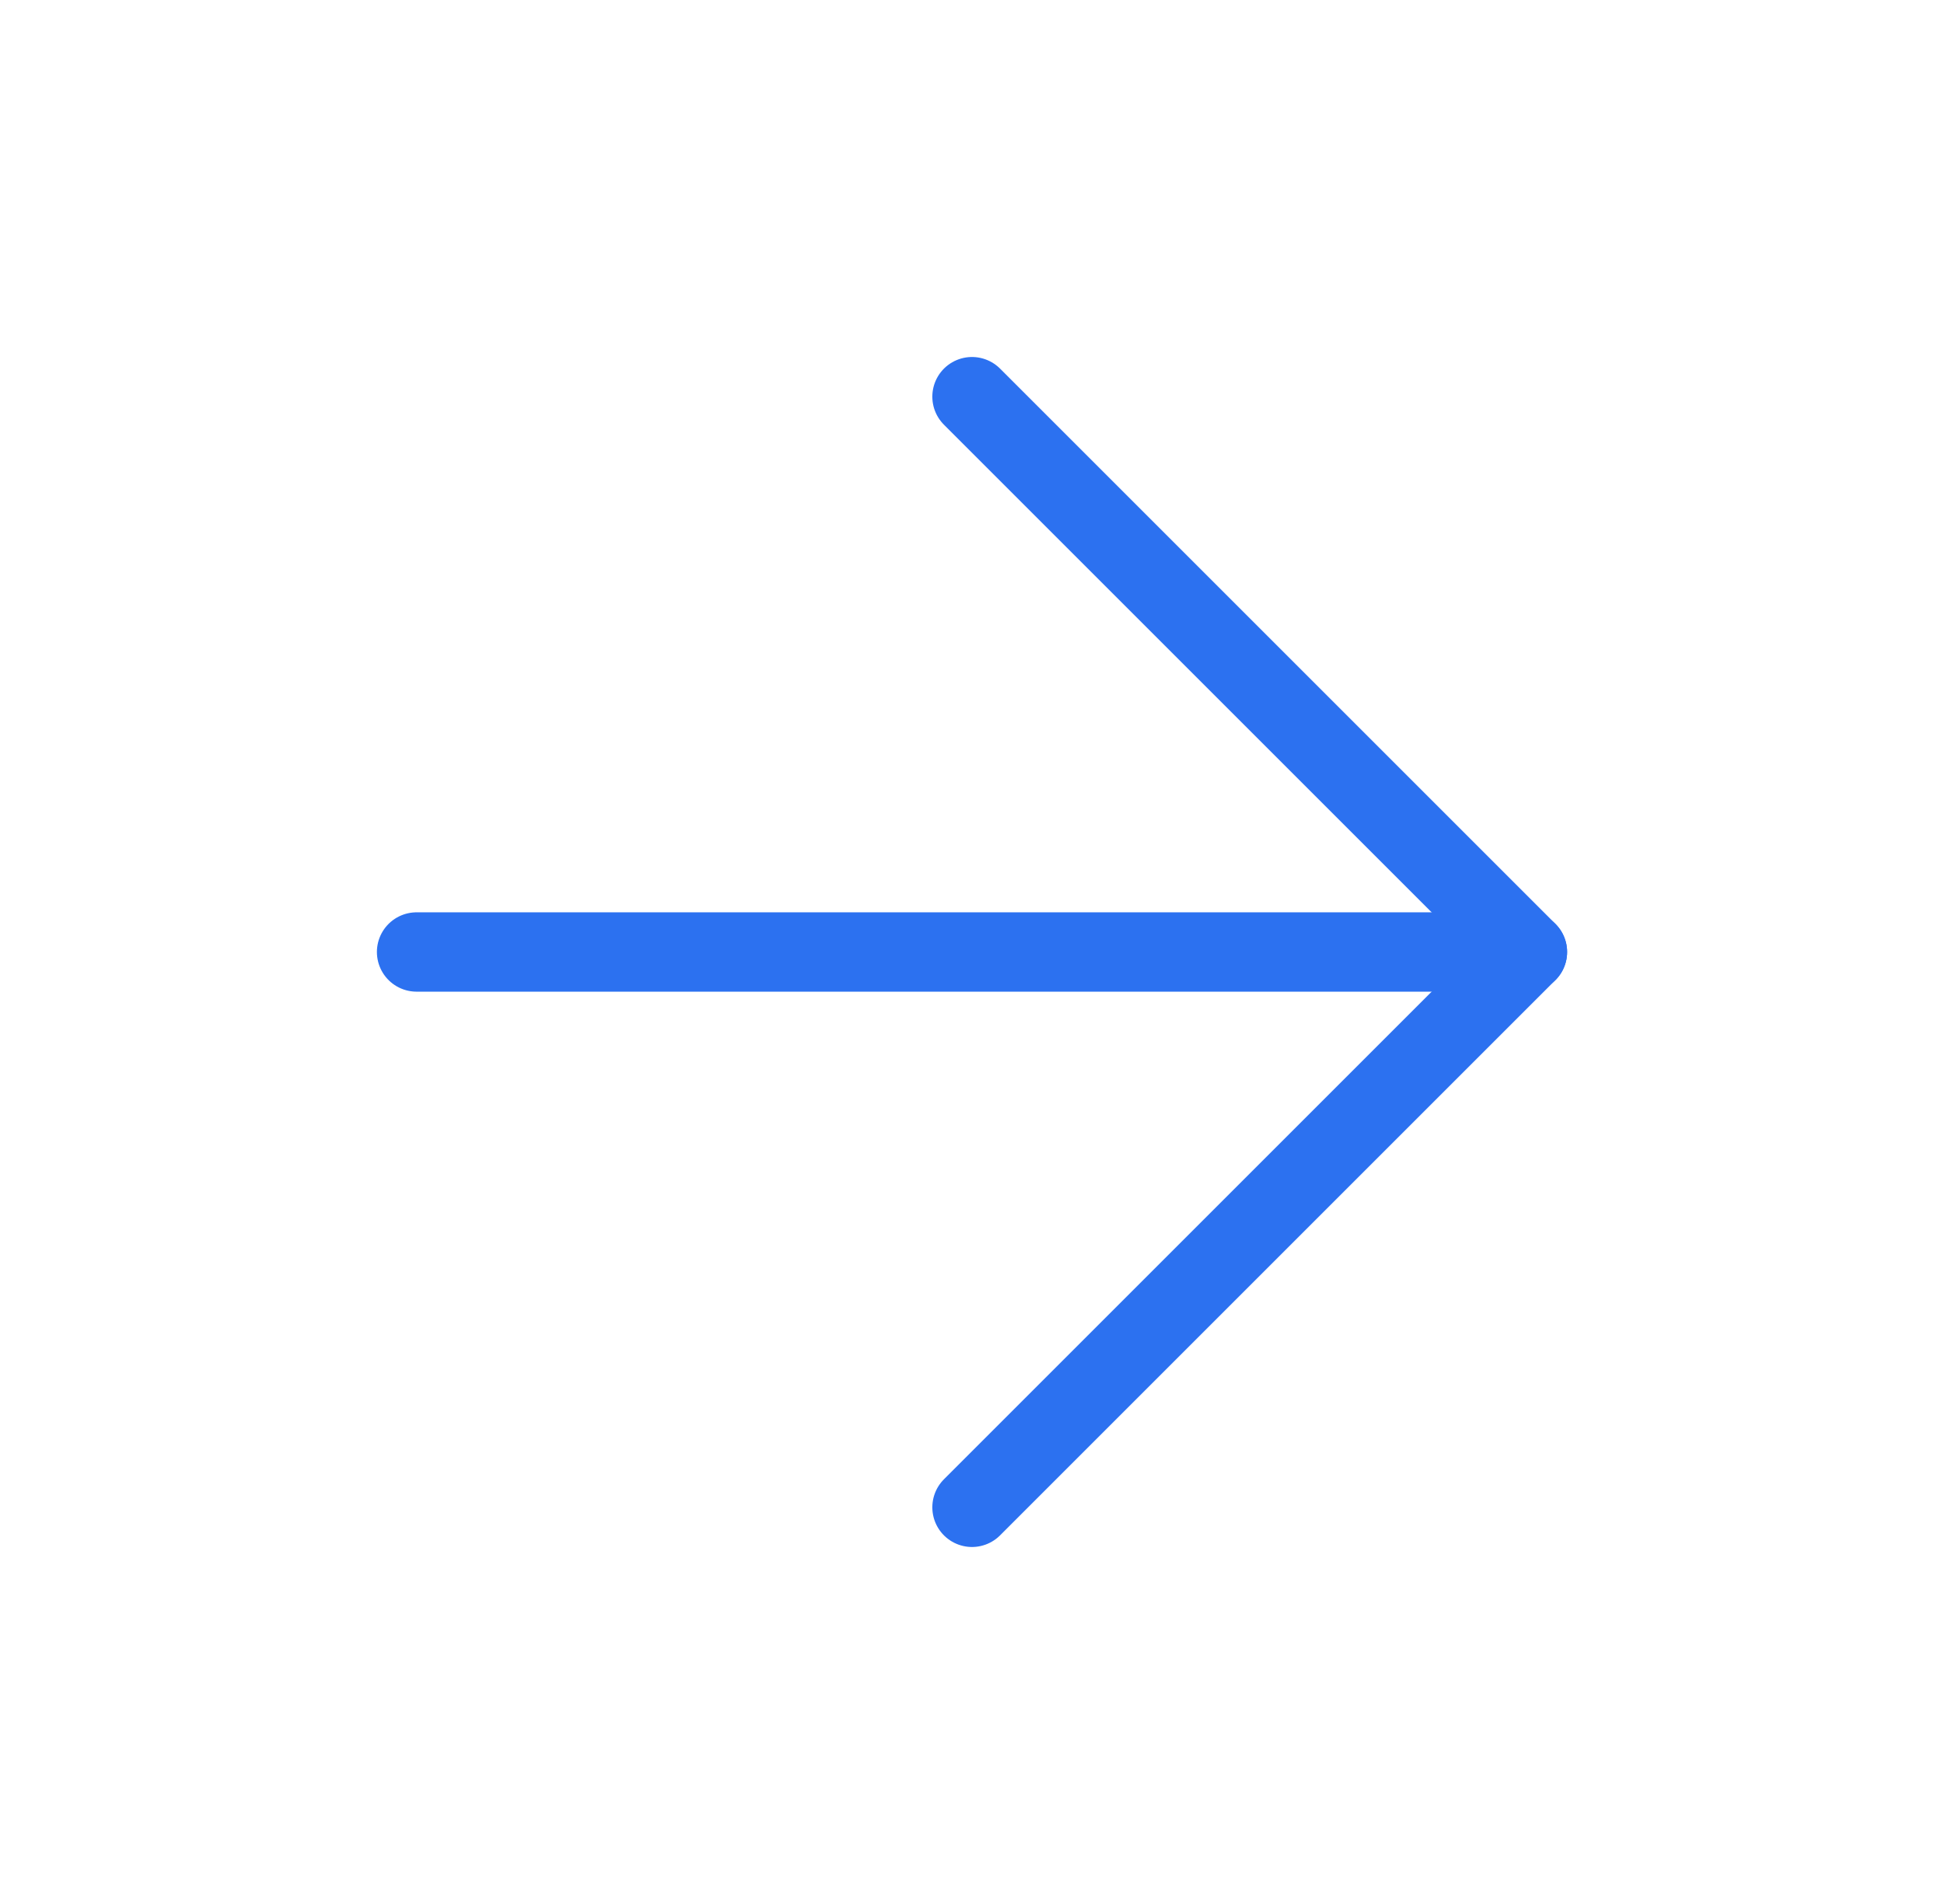
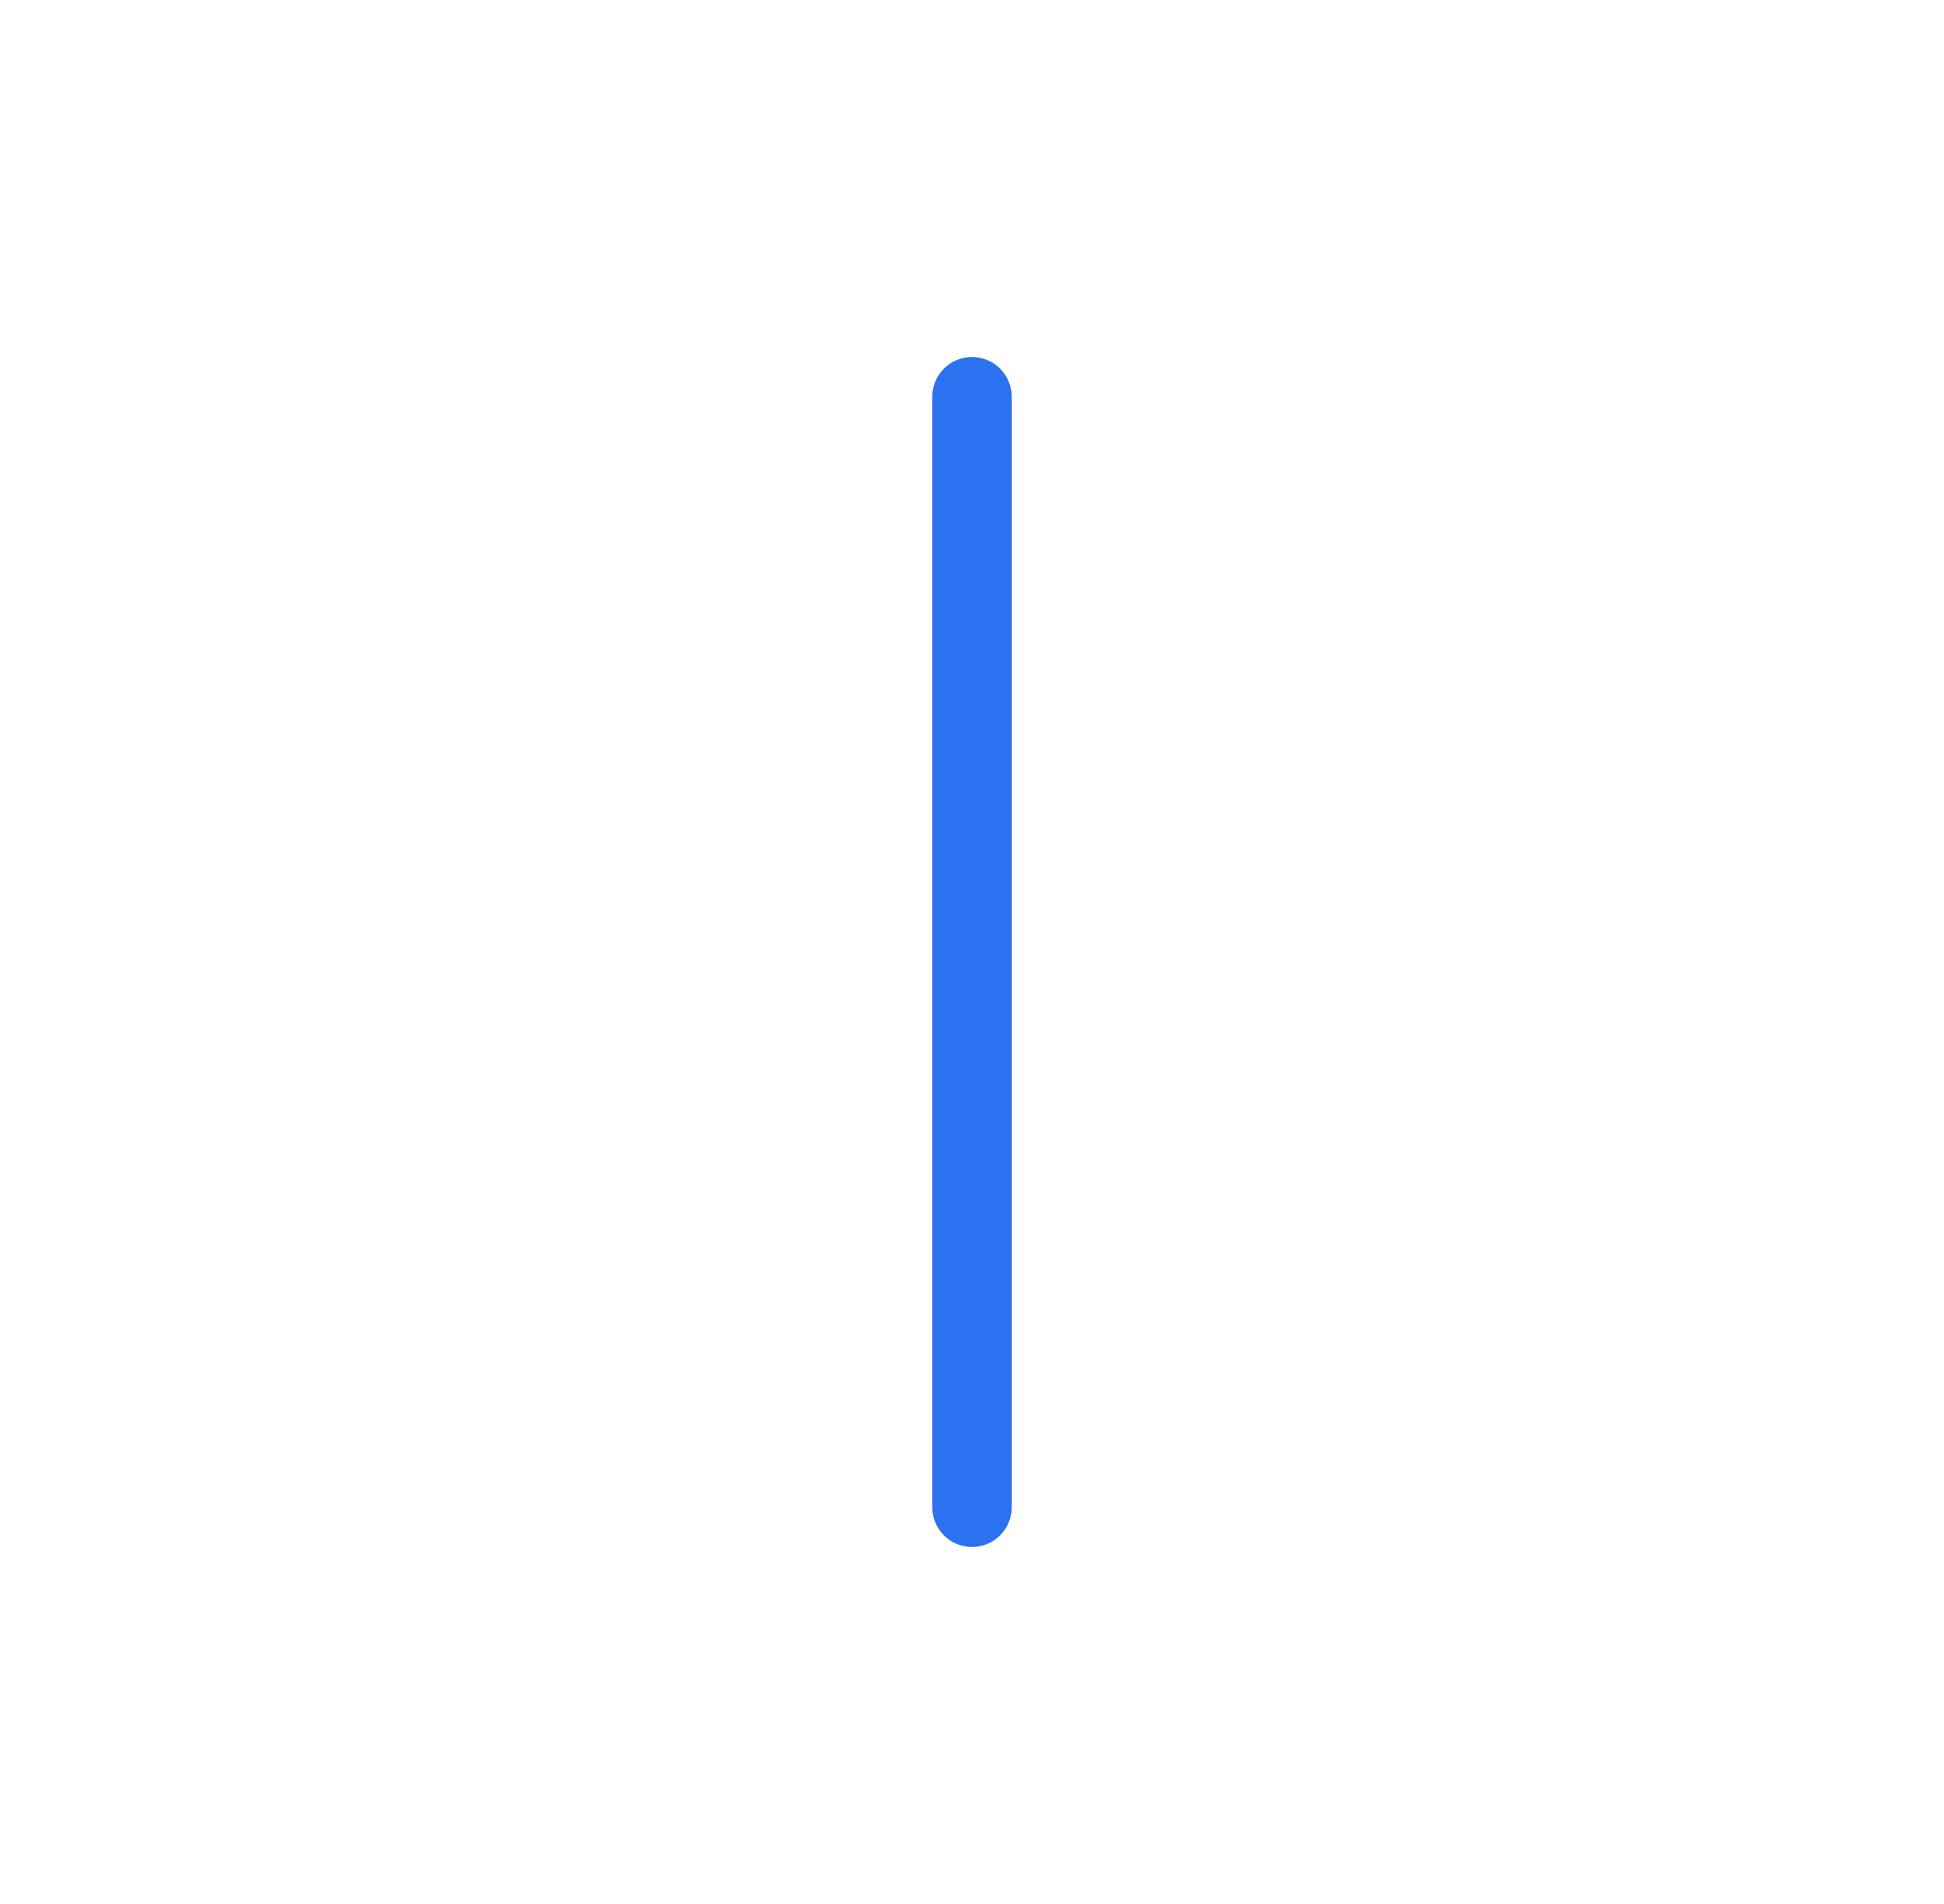
<svg xmlns="http://www.w3.org/2000/svg" width="49" height="48" viewBox="0 0 49 48" fill="none">
-   <path d="M10.5 24H38.5" stroke="#2C71F0" stroke-width="2" stroke-linecap="round" stroke-linejoin="round" />
-   <path d="M24.5 10L38.5 24L24.5 38" stroke="#2C71F0" stroke-width="2" stroke-linecap="round" stroke-linejoin="round" />
+   <path d="M24.5 10L24.5 38" stroke="#2C71F0" stroke-width="2" stroke-linecap="round" stroke-linejoin="round" />
</svg>